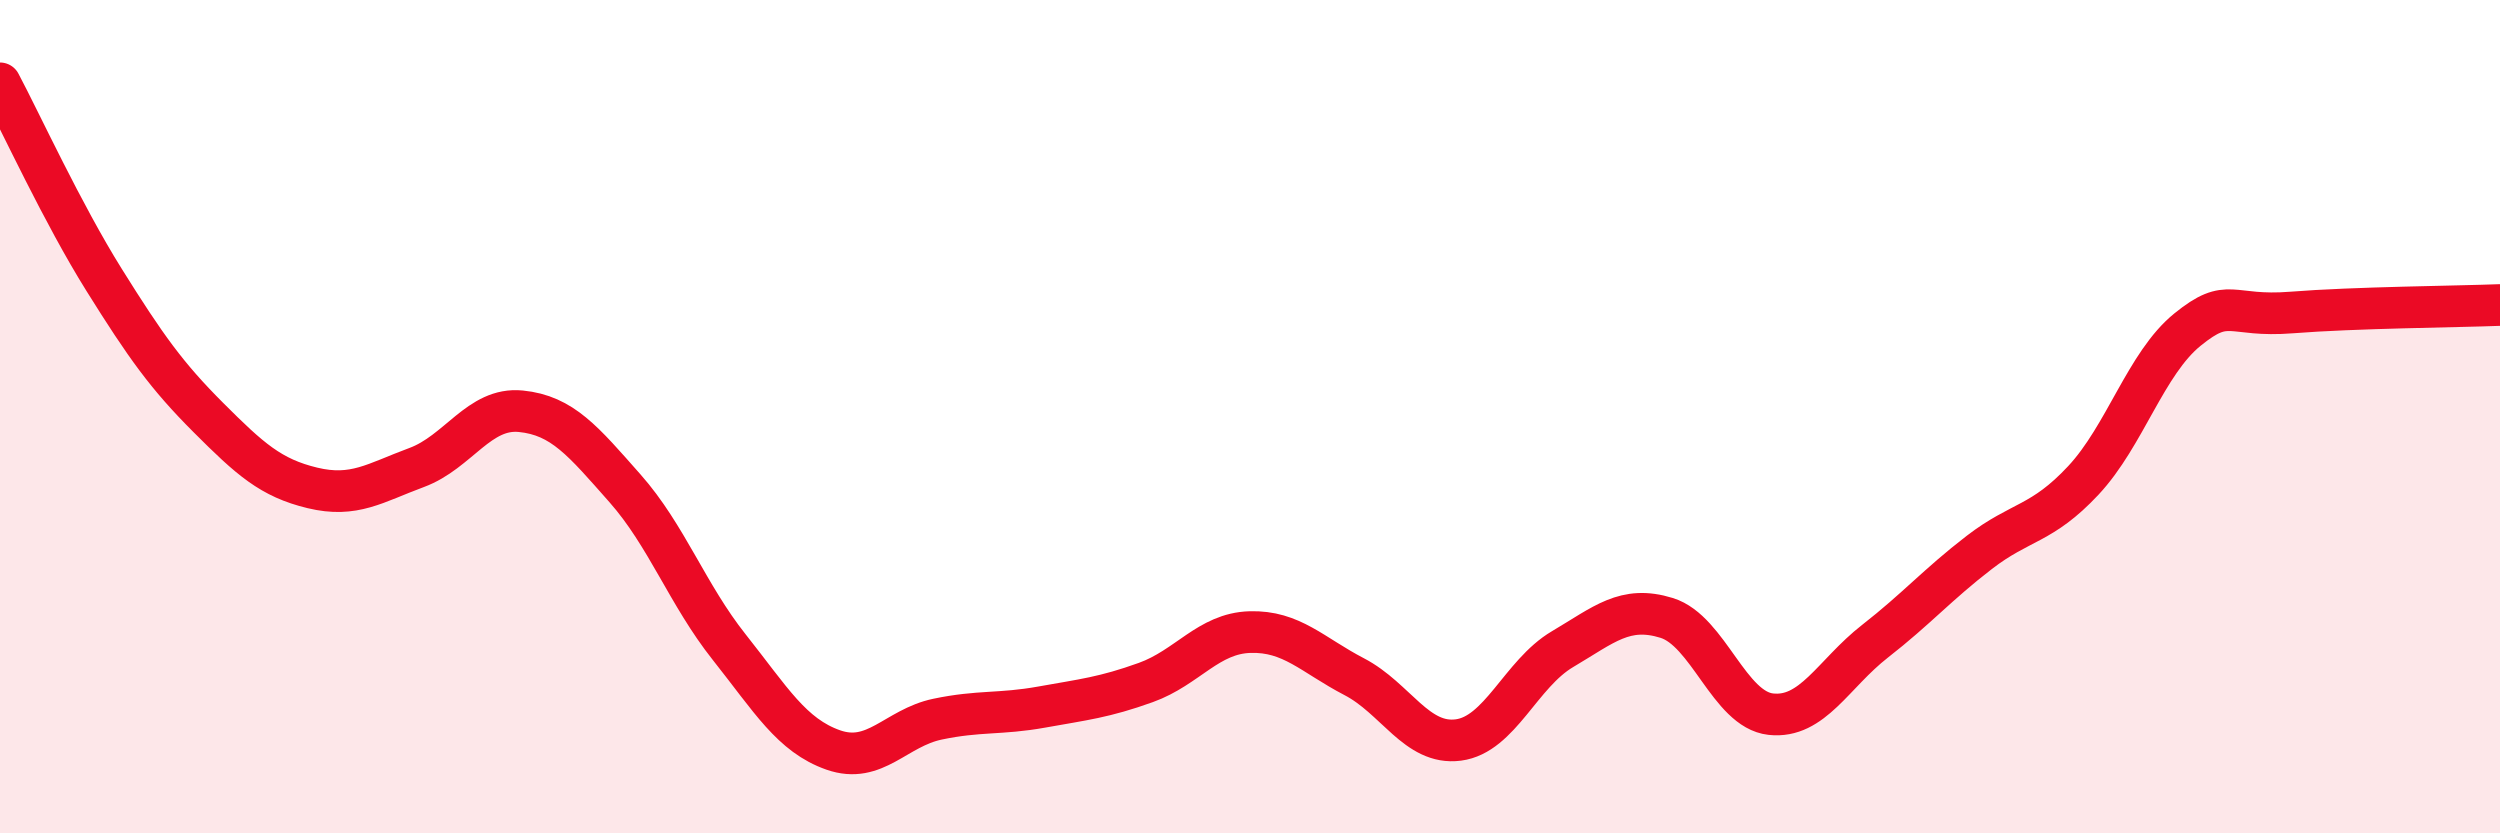
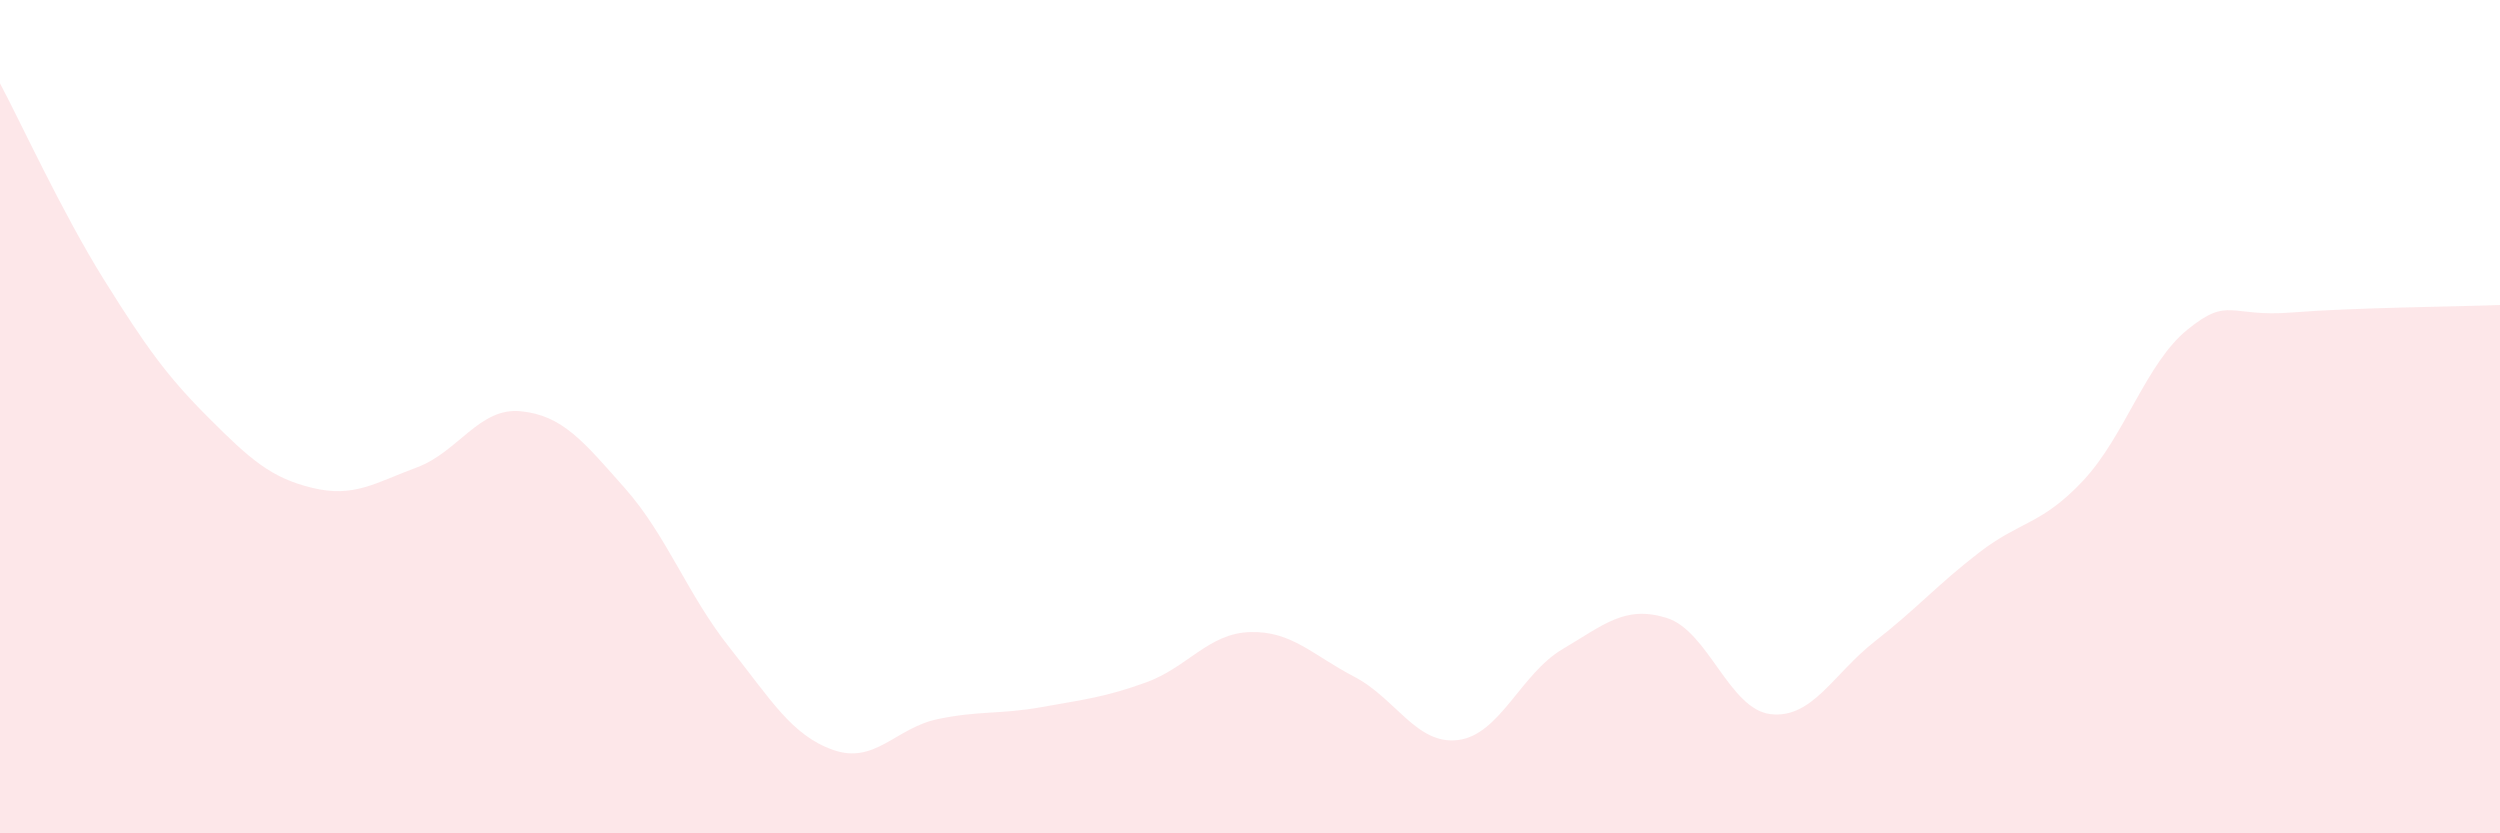
<svg xmlns="http://www.w3.org/2000/svg" width="60" height="20" viewBox="0 0 60 20">
  <path d="M 0,2 C 0.5,2.94 1.5,5.12 2.5,6.72 C 3.5,8.32 4,9.02 5,10.02 C 6,11.02 6.5,11.47 7.5,11.71 C 8.5,11.95 9,11.59 10,11.22 C 11,10.85 11.5,9.77 12.5,9.87 C 13.5,9.97 14,10.59 15,11.72 C 16,12.85 16.5,14.27 17.5,15.53 C 18.5,16.79 19,17.65 20,18 C 21,18.35 21.5,17.47 22.5,17.26 C 23.5,17.05 24,17.15 25,16.97 C 26,16.79 26.5,16.74 27.5,16.38 C 28.5,16.02 29,15.2 30,15.17 C 31,15.14 31.5,15.72 32.5,16.24 C 33.5,16.76 34,17.89 35,17.76 C 36,17.63 36.5,16.17 37.5,15.58 C 38.5,14.99 39,14.52 40,14.83 C 41,15.14 41.5,17.03 42.5,17.14 C 43.5,17.25 44,16.17 45,15.39 C 46,14.61 46.5,14.03 47.5,13.26 C 48.5,12.49 49,12.6 50,11.53 C 51,10.46 51.5,8.72 52.5,7.91 C 53.5,7.1 53.5,7.62 55,7.5 C 56.5,7.38 59,7.36 60,7.32L60 20L0 20Z" fill="#EB0A25" opacity="0.1" stroke-linecap="round" stroke-linejoin="round" />
-   <path d="M 0,2 C 0.5,2.94 1.5,5.12 2.5,6.72 C 3.5,8.32 4,9.02 5,10.02 C 6,11.02 6.5,11.47 7.5,11.71 C 8.5,11.95 9,11.59 10,11.22 C 11,10.85 11.5,9.77 12.5,9.87 C 13.5,9.97 14,10.59 15,11.72 C 16,12.85 16.5,14.27 17.5,15.53 C 18.5,16.79 19,17.65 20,18 C 21,18.35 21.5,17.47 22.5,17.26 C 23.5,17.05 24,17.15 25,16.97 C 26,16.79 26.5,16.74 27.5,16.38 C 28.5,16.02 29,15.2 30,15.17 C 31,15.14 31.5,15.72 32.5,16.24 C 33.5,16.76 34,17.89 35,17.76 C 36,17.63 36.5,16.17 37.5,15.58 C 38.5,14.99 39,14.52 40,14.83 C 41,15.14 41.5,17.03 42.5,17.14 C 43.5,17.25 44,16.17 45,15.39 C 46,14.61 46.5,14.03 47.5,13.26 C 48.5,12.49 49,12.6 50,11.53 C 51,10.46 51.5,8.72 52.5,7.91 C 53.5,7.1 53.5,7.62 55,7.5 C 56.5,7.38 59,7.36 60,7.32" stroke="#EB0A25" stroke-width="1" fill="none" stroke-linecap="round" stroke-linejoin="round" />
</svg>